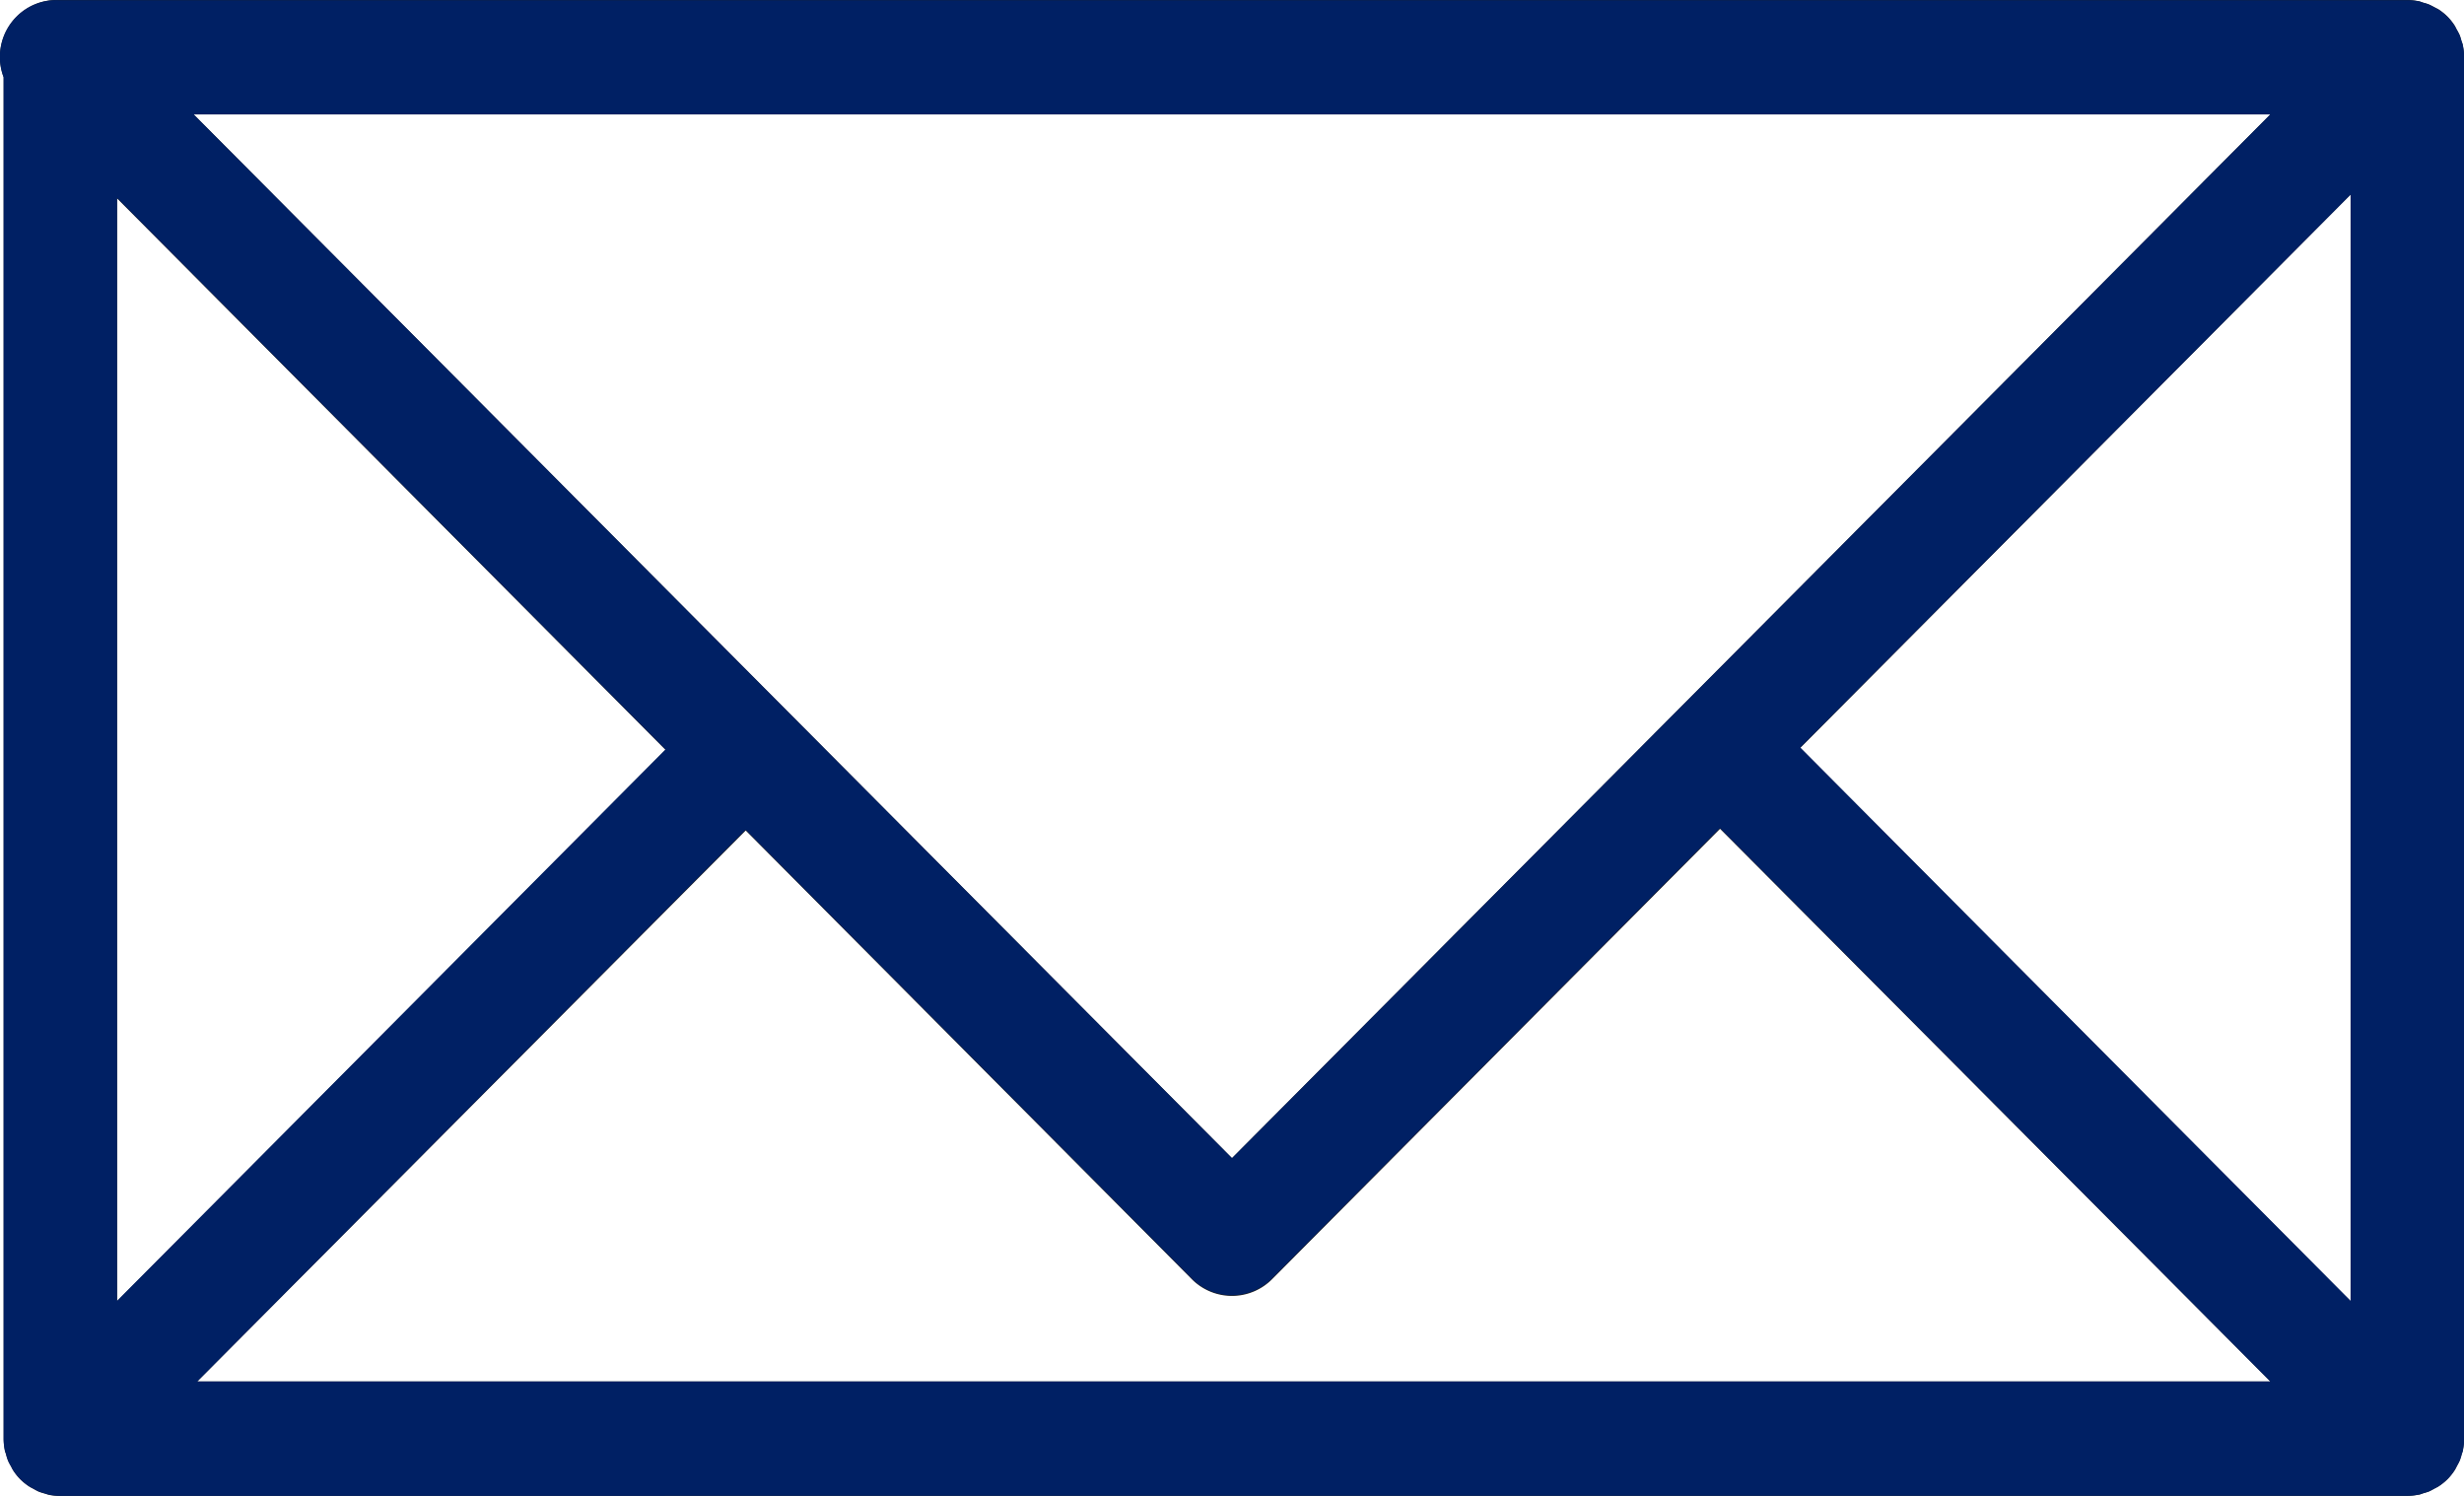
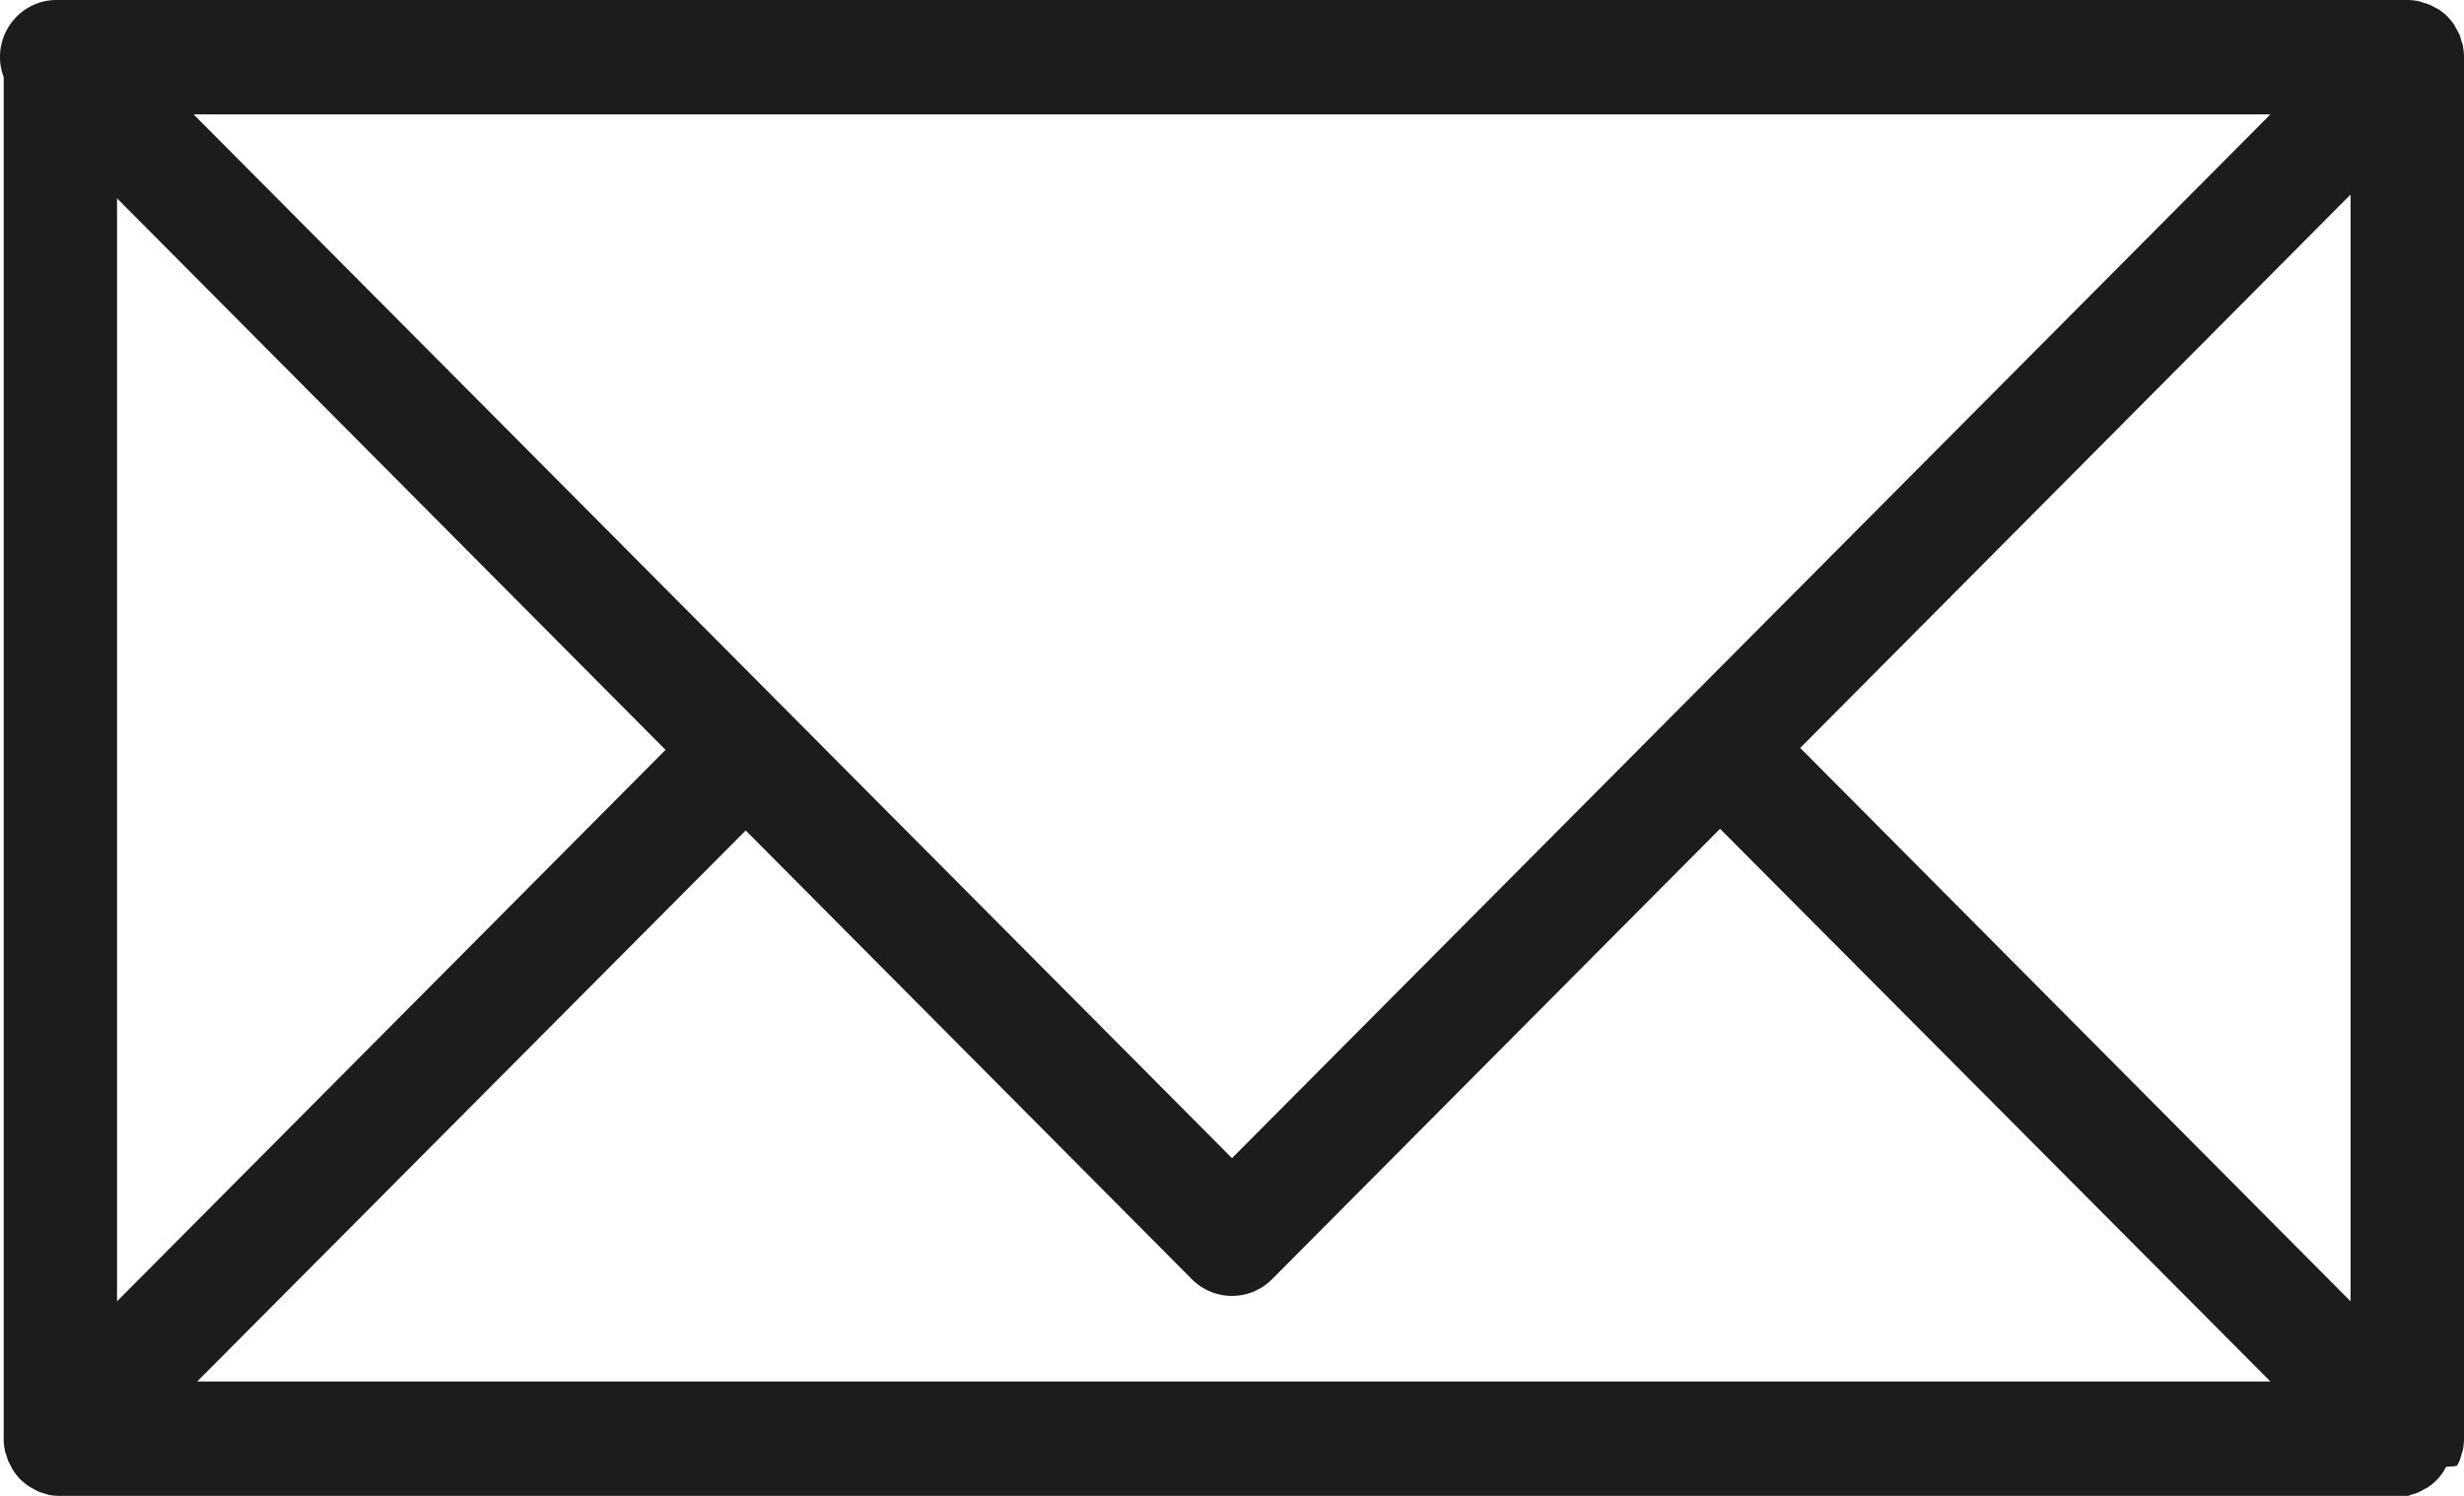
<svg xmlns="http://www.w3.org/2000/svg" width="28" height="17" viewBox="0 0 28 17">
  <defs>
    <clipPath id="clip-path">
      <rect id="Rectangle_1557" data-name="Rectangle 1557" width="28" height="17" fill="none" />
    </clipPath>
  </defs>
  <g id="Vector_Smart_Object" data-name="Vector Smart Object" transform="translate(-595 -782)">
    <g id="Vector_Smart_Object-2" data-name="Vector Smart Object" transform="translate(595 782)">
      <g id="Group_210" data-name="Group 210">
        <g id="Group_209" data-name="Group 209" clip-path="url(#clip-path)">
-           <path id="Path_1302" data-name="Path 1302" d="M27.919,16.66a.634.634,0,0,0,.031-.06.686.686,0,0,0,.021-.068c.005-.018.012-.035.016-.053A.649.649,0,0,0,28,16.352V.648a.649.649,0,0,0-.013-.127c0-.018-.01-.035-.016-.053A.675.675,0,0,0,27.951.4a.634.634,0,0,0-.031-.06C27.91.323,27.9.3,27.892.288a.654.654,0,0,0-.08-.1h0a.655.655,0,0,0-.1-.081C27.7.1,27.68.091,27.664.082A.656.656,0,0,0,27.6.05a.623.623,0,0,0-.065-.02C27.519.024,27.5.017,27.482.013A.65.65,0,0,0,27.356,0H.686L.665,0A.639.639,0,0,0,.188.19.649.649,0,0,0,.042.877V16.352a.649.649,0,0,0,.013.127c0,.018.01.035.016.053a.6.6,0,0,0,.021.068.633.633,0,0,0,.031.06c.009.017.017.035.028.052a.644.644,0,0,0,.08.1h0a.644.644,0,0,0,.1.081c.016.011.033.018.05.028a.659.659,0,0,0,.061.032.682.682,0,0,0,.066.021c.018.005.035.012.054.016A.648.648,0,0,0,.686,17h26.67a.65.65,0,0,0,.126-.013c.019,0,.036-.011.054-.016a.639.639,0,0,0,.066-.021.66.66,0,0,0,.061-.032c.017-.009.034-.017.05-.027a.644.644,0,0,0,.1-.081h0a.654.654,0,0,0,.08-.1c.011-.017.019-.034.028-.052M14,13.162,2.2,1.3H25.8ZM7.563,8.522,1.33,14.789V2.254Zm.911.916,5.07,5.1a.642.642,0,0,0,.911,0l5.091-5.119L25.8,15.7H2.241ZM20.457,8.5l6.254-6.289V14.789Z" fill="#1c1c1c" />
+           <path id="Path_1302" data-name="Path 1302" d="M27.919,16.66a.634.634,0,0,0,.031-.06.686.686,0,0,0,.021-.068c.005-.018.012-.035.016-.053A.649.649,0,0,0,28,16.352V.648a.649.649,0,0,0-.013-.127c0-.018-.01-.035-.016-.053A.675.675,0,0,0,27.951.4a.634.634,0,0,0-.031-.06C27.91.323,27.9.3,27.892.288a.654.654,0,0,0-.08-.1h0a.655.655,0,0,0-.1-.081C27.7.1,27.68.091,27.664.082A.656.656,0,0,0,27.6.05a.623.623,0,0,0-.065-.02C27.519.024,27.5.017,27.482.013A.65.65,0,0,0,27.356,0H.686L.665,0A.639.639,0,0,0,.188.19.649.649,0,0,0,.042.877V16.352a.649.649,0,0,0,.013.127c0,.018.01.035.016.053a.6.6,0,0,0,.021.068.633.633,0,0,0,.031.06c.009.017.017.035.028.052a.644.644,0,0,0,.08.1h0a.644.644,0,0,0,.1.081c.016.011.033.018.05.028a.659.659,0,0,0,.061.032.682.682,0,0,0,.066.021c.018.005.035.012.054.016A.648.648,0,0,0,.686,17h26.67c.019,0,.036-.011.054-.016a.639.639,0,0,0,.066-.021.66.66,0,0,0,.061-.032c.017-.009.034-.017.05-.027a.644.644,0,0,0,.1-.081h0a.654.654,0,0,0,.08-.1c.011-.017.019-.034.028-.052M14,13.162,2.2,1.3H25.8ZM7.563,8.522,1.33,14.789V2.254Zm.911.916,5.07,5.1a.642.642,0,0,0,.911,0l5.091-5.119L25.8,15.7H2.241ZM20.457,8.5l6.254-6.289V14.789Z" fill="#1c1c1c" />
        </g>
      </g>
    </g>
-     <path id="Color_Overlay" data-name="Color Overlay" d="M595.686,799a.657.657,0,0,1-.126-.013.545.545,0,0,1-.054-.016c-.023-.007-.044-.012-.066-.021s-.04-.022-.061-.032a.541.541,0,0,1-.049-.027.661.661,0,0,1-.1-.081h0a.61.61,0,0,1-.08-.1c-.011-.016-.018-.034-.028-.051a.525.525,0,0,1-.031-.059.6.6,0,0,1-.022-.068c0-.017-.012-.034-.015-.053a.665.665,0,0,1-.013-.127V782.878a.648.648,0,0,1,.146-.688.64.64,0,0,1,.477-.188l.021,0h26.67a.67.67,0,0,1,.127.013c.019,0,.036.011.055.016s.044.012.065.021.041.022.062.032a.511.511,0,0,1,.049.027.658.658,0,0,1,.1.081h0a.639.639,0,0,1,.08.1c.011.017.018.035.028.052a.53.53,0,0,1,.031.059c.009.023.014.045.022.068s.012.034.015.053a.663.663,0,0,1,.013.127v15.7a.67.67,0,0,1-.013.127c0,.019-.011.036-.015.053s-.013.046-.022.068a.536.536,0,0,1-.031.059c-.01.017-.017.035-.028.051a.607.607,0,0,1-.08.1h0a.654.654,0,0,1-.1.081.533.533,0,0,1-.049.027c-.021.011-.04.023-.061.032s-.043.013-.066.021-.036.013-.054.016a.665.665,0,0,1-.127.013Zm1.555-1.3H620.8l-6.255-6.289-5.091,5.119a.641.641,0,0,1-.911,0l-5.07-5.1Zm18.216-7.205,6.255,6.289V784.211Zm-19.127,6.289,6.233-6.267-6.233-6.268ZM609,795.162,620.8,783.3H597.2Z" fill="#002064" />
  </g>
</svg>